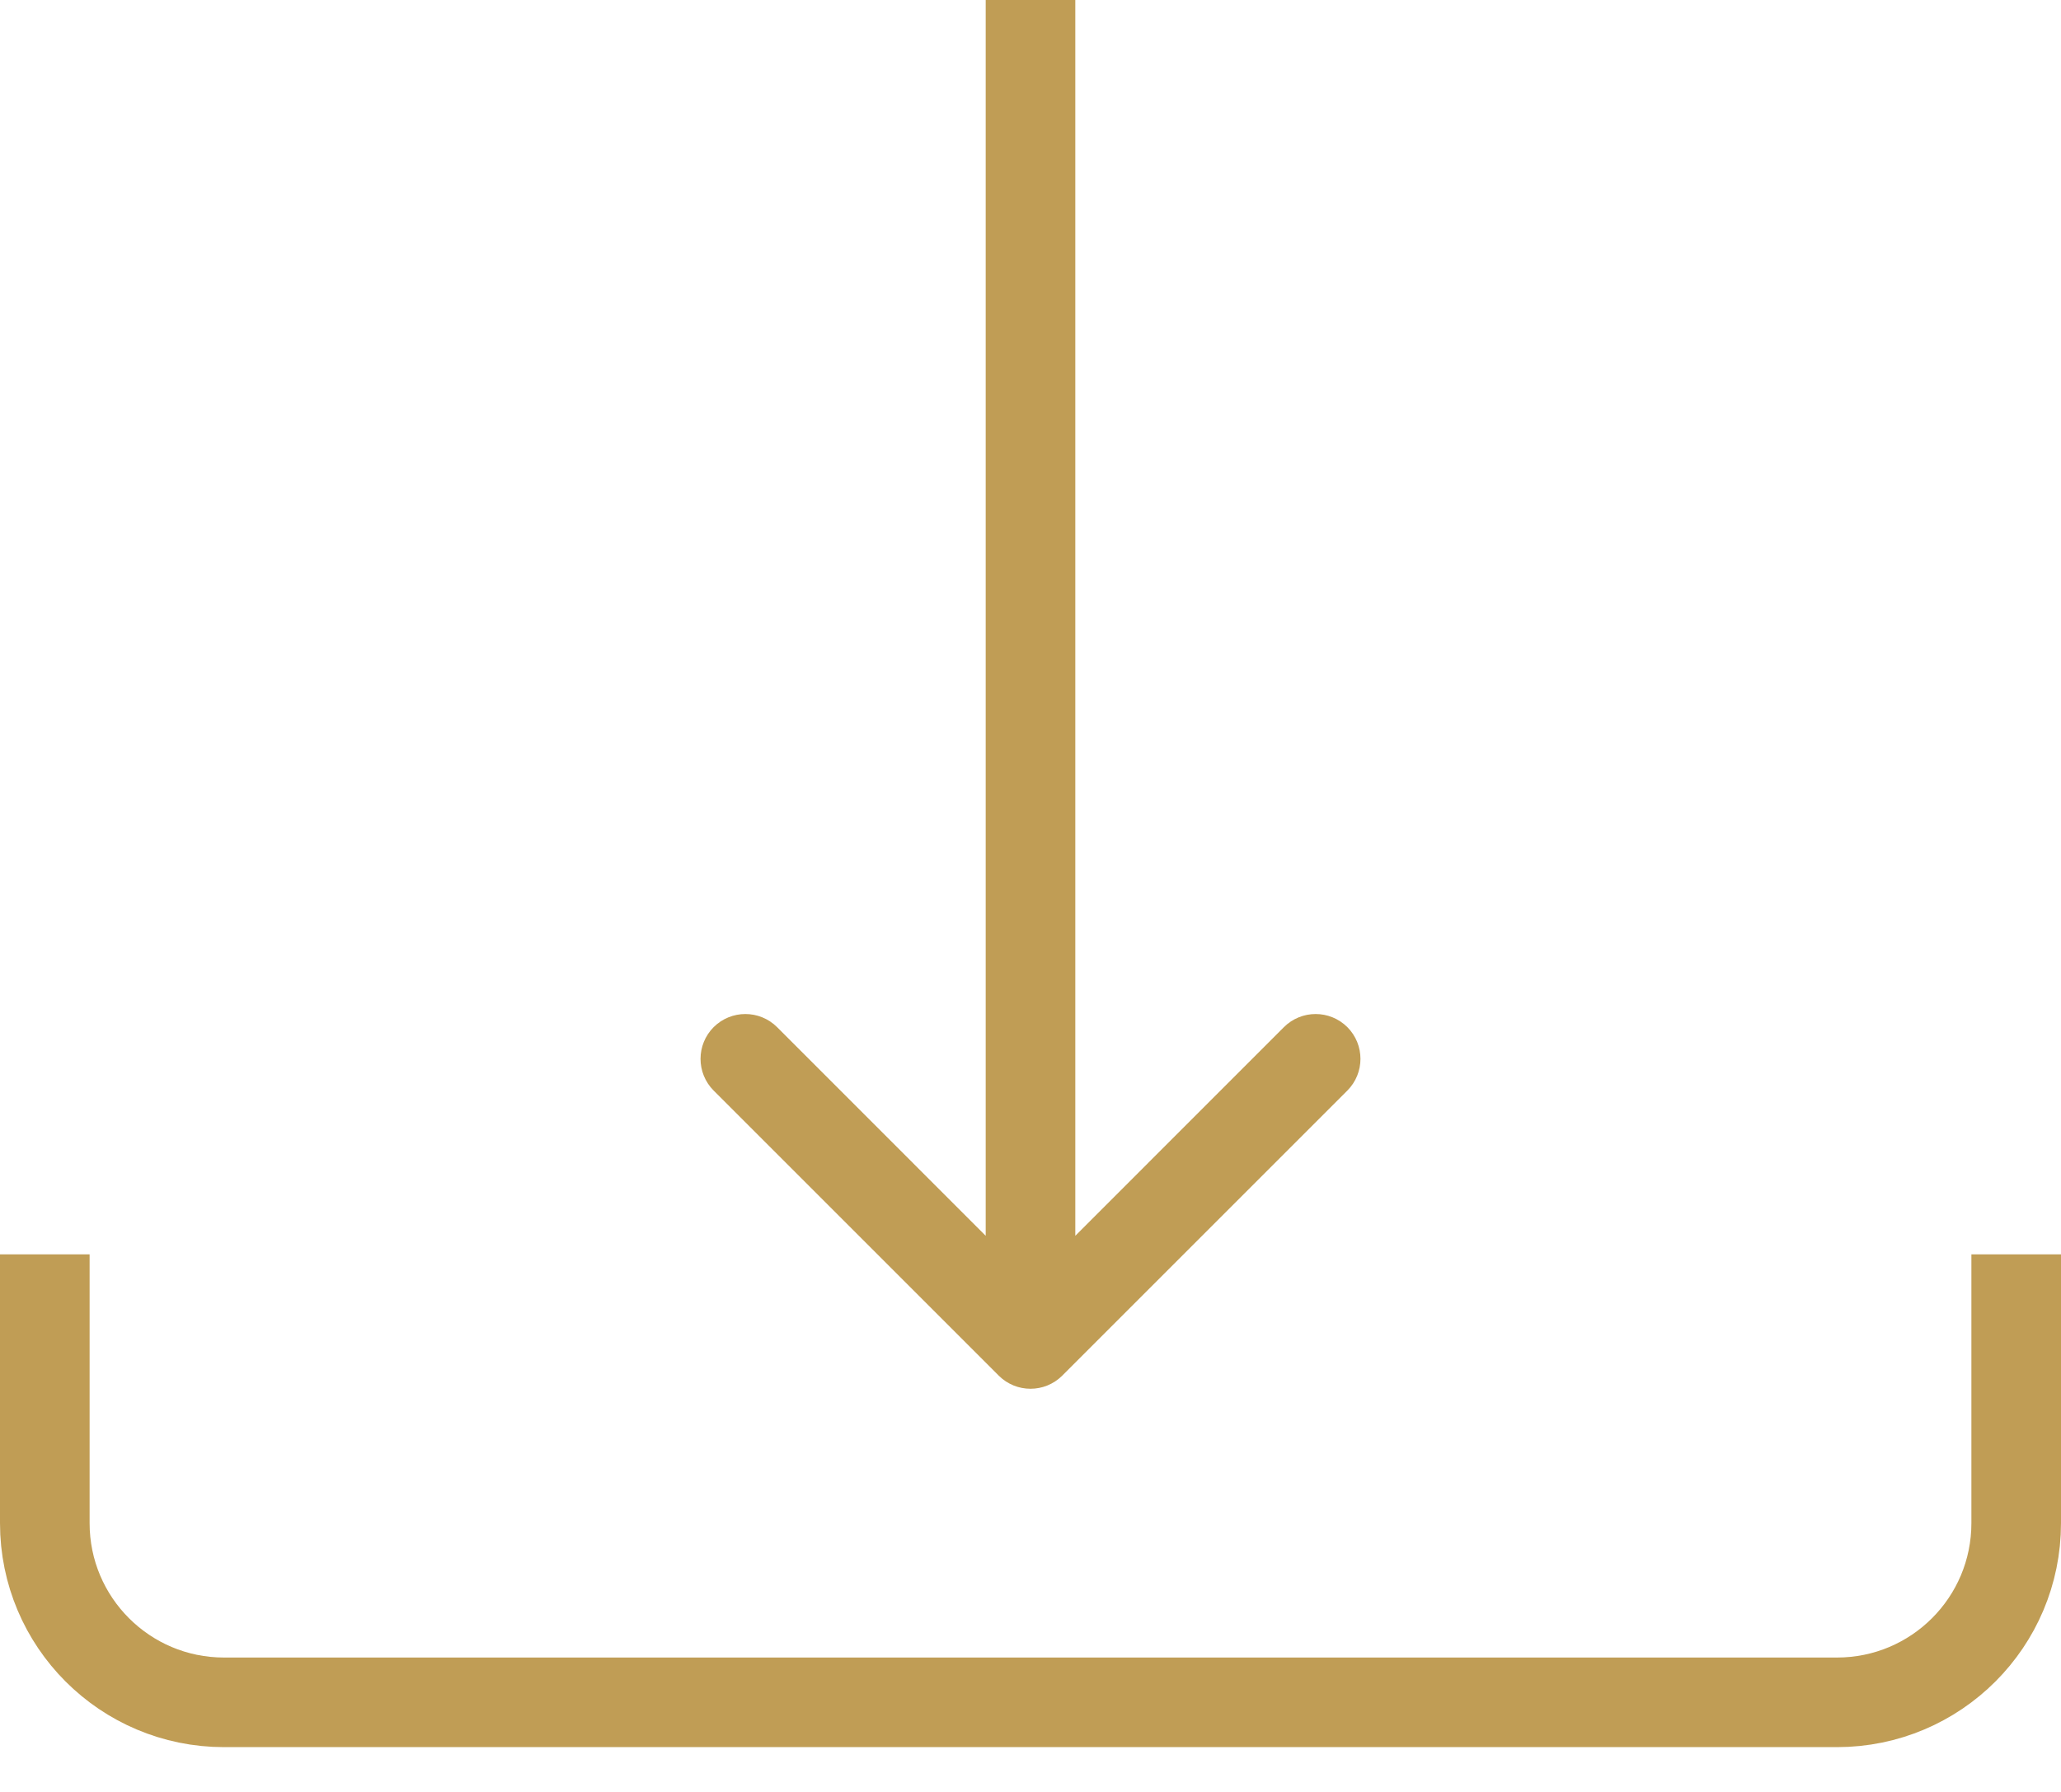
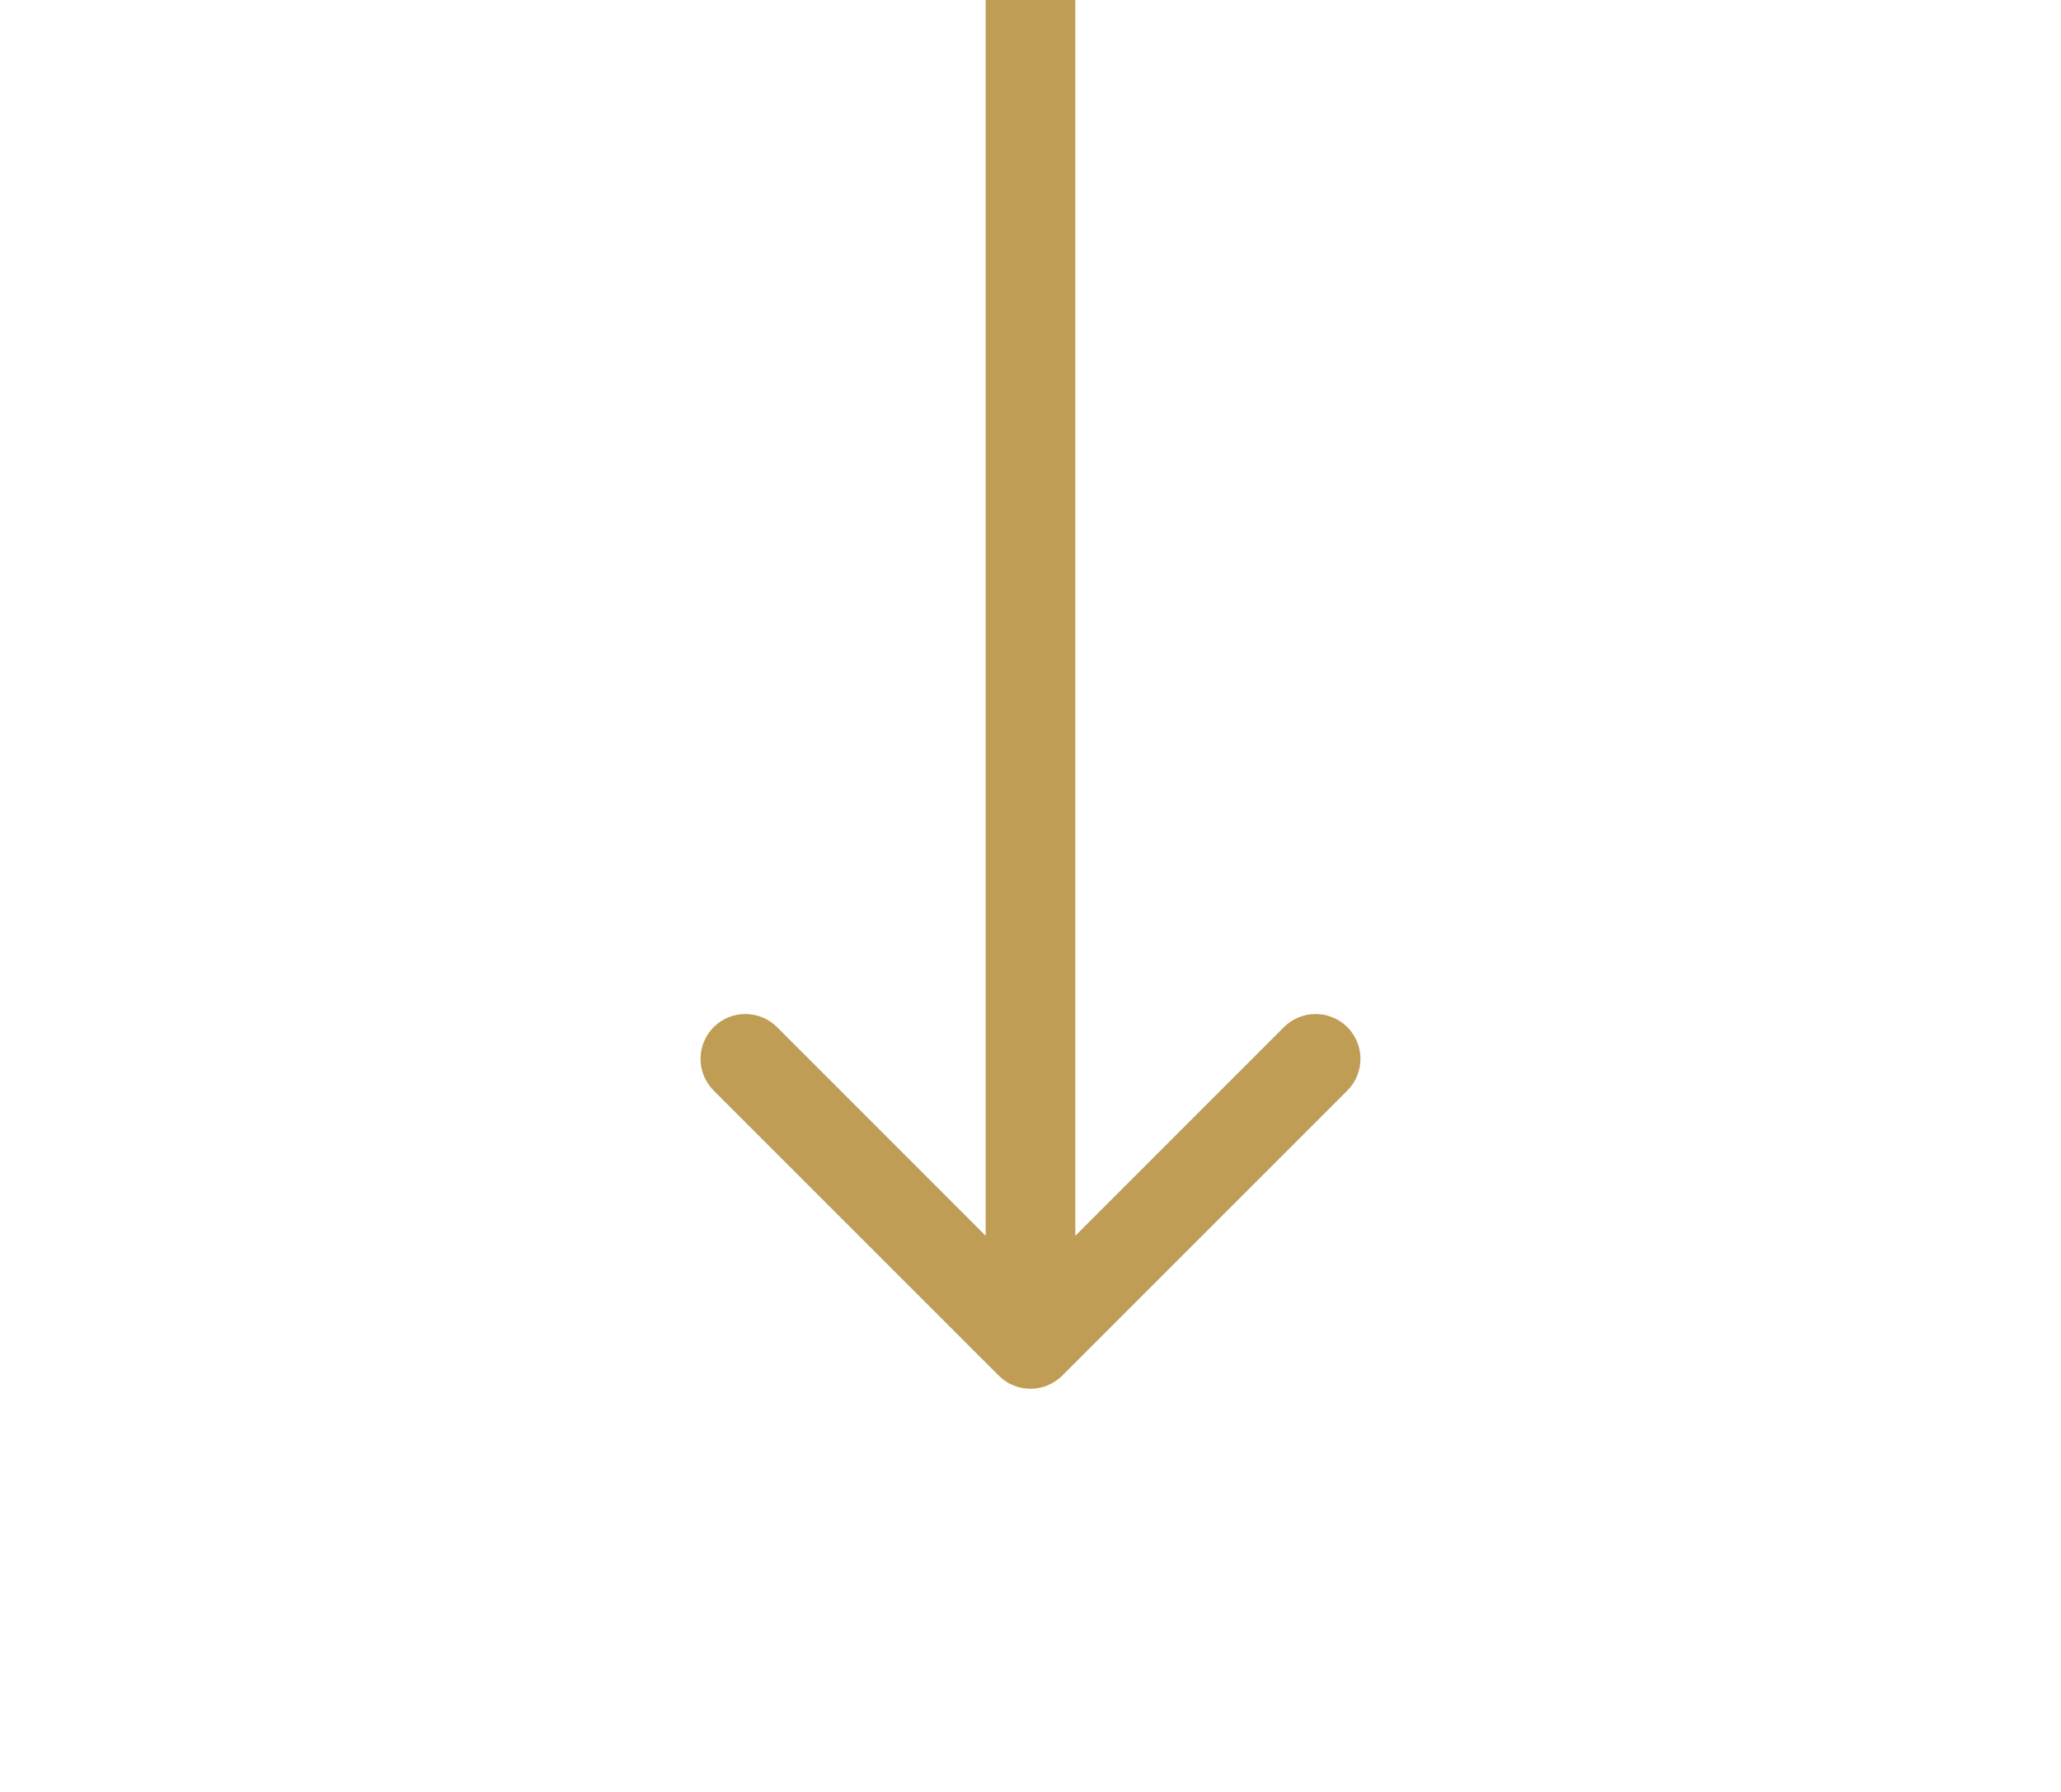
<svg xmlns="http://www.w3.org/2000/svg" width="23" height="20" viewBox="0 0 23 20" fill="none">
  <path d="M11.146 15.354C11.342 15.549 11.658 15.549 11.854 15.354L15.036 12.172C15.231 11.976 15.231 11.66 15.036 11.464C14.84 11.269 14.524 11.269 14.328 11.464L11.5 14.293L8.672 11.464C8.476 11.269 8.16 11.269 7.964 11.464C7.769 11.66 7.769 11.976 7.964 12.172L11.146 15.354ZM11.5 0L11 -2.18557e-08L11 15L11.5 15L12 15L12 2.18557e-08L11.5 0Z" fill="#C09D55" />
-   <path d="M0.5 14V17C0.5 18.105 1.395 19 2.5 19H20.5C21.605 19 22.5 18.105 22.5 17V14" stroke="#C09D55" />
</svg>